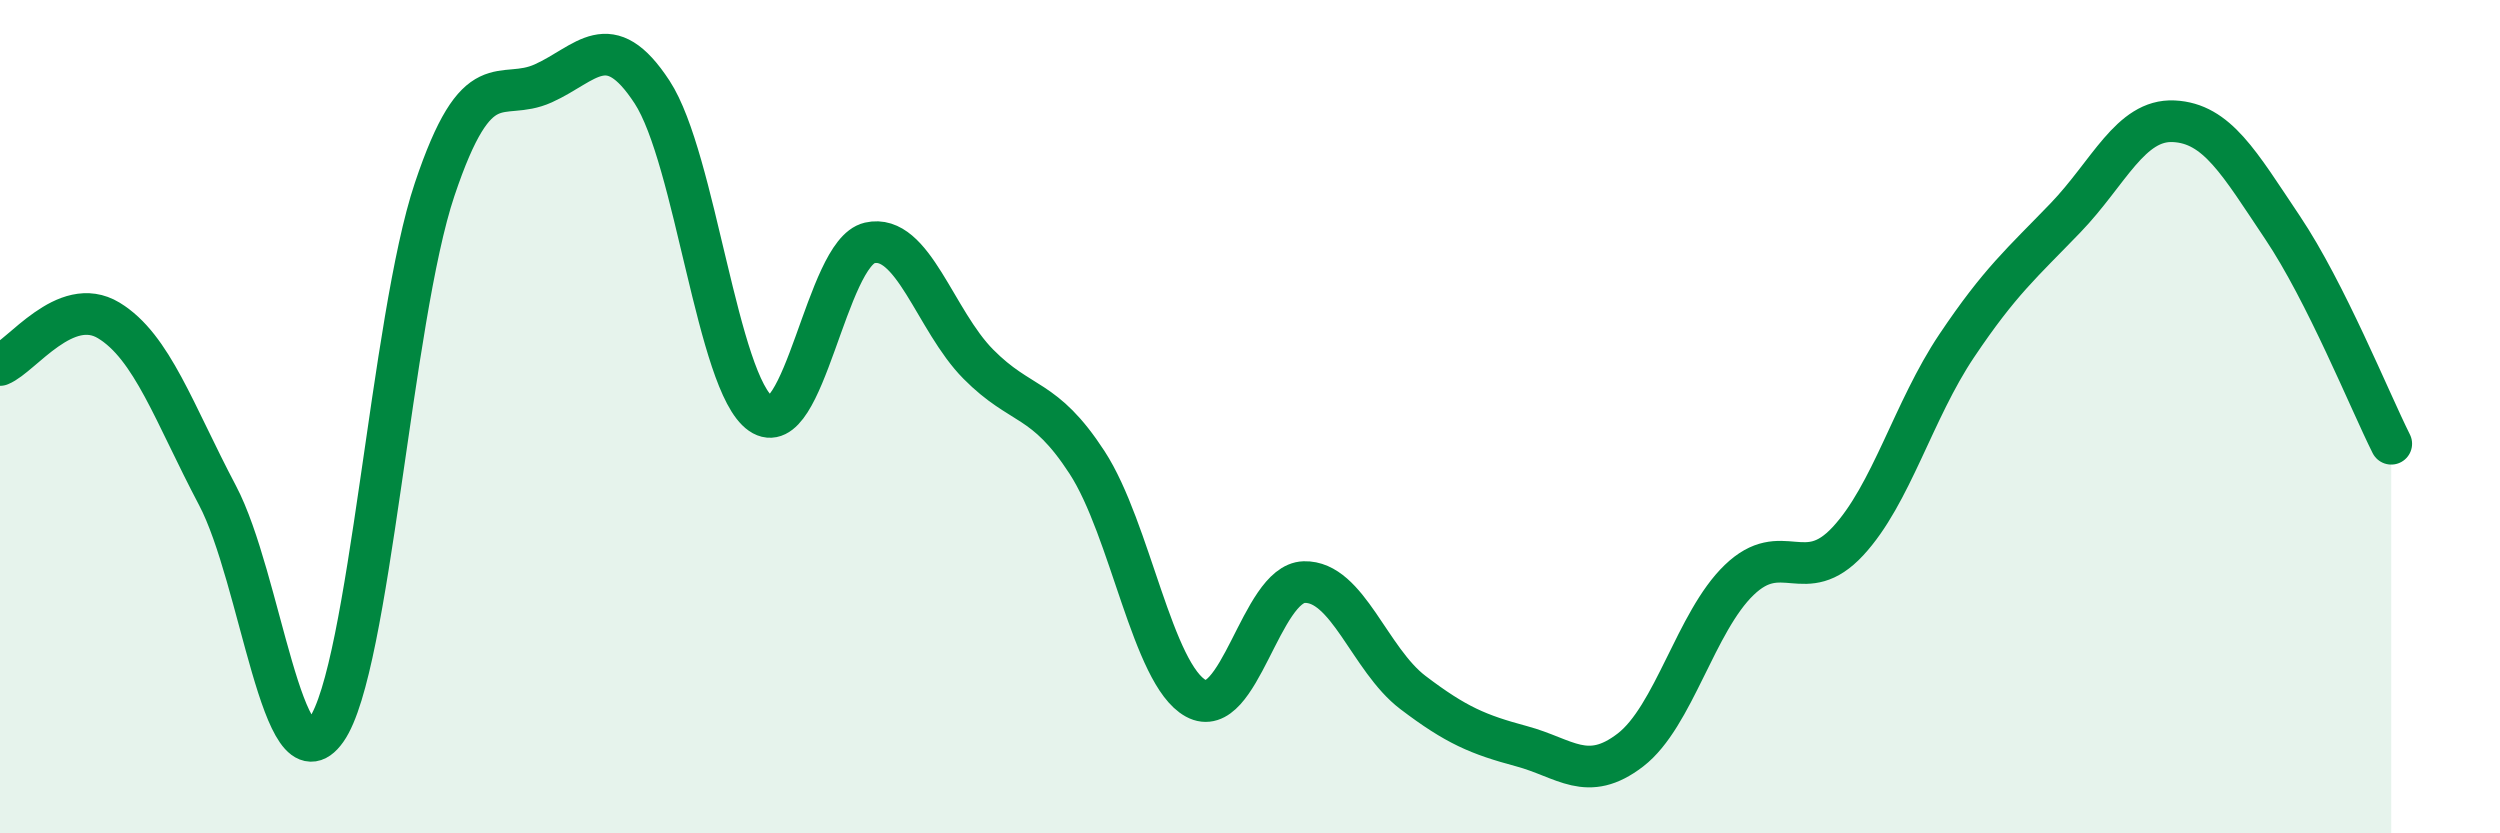
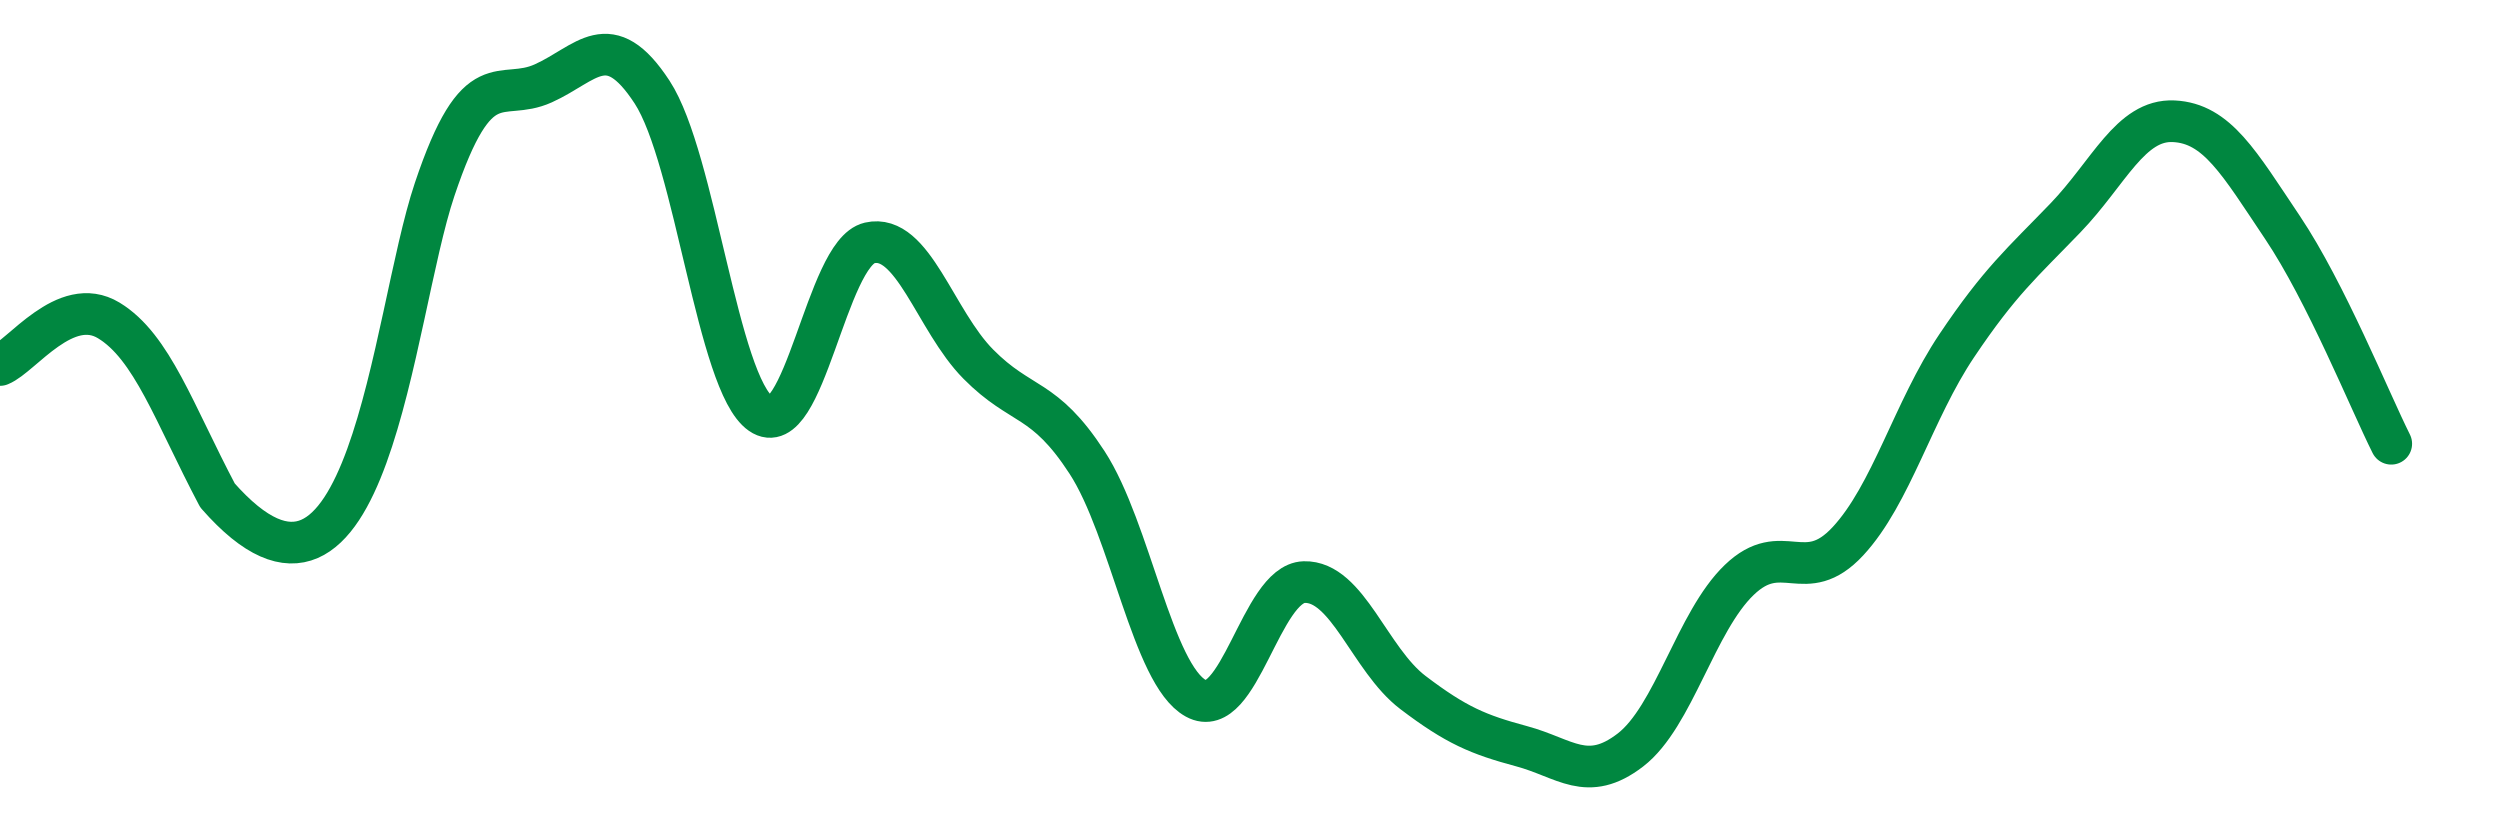
<svg xmlns="http://www.w3.org/2000/svg" width="60" height="20" viewBox="0 0 60 20">
-   <path d="M 0,8.76 C 0.52,8.55 1.57,7.06 2.61,7.69 C 3.65,8.32 4.18,9.92 5.22,11.89 C 6.26,13.86 6.79,18.99 7.83,17.52 C 8.87,16.05 9.39,7.65 10.43,4.55 C 11.47,1.45 12,2.47 13.04,2 C 14.08,1.53 14.61,0.62 15.65,2.21 C 16.69,3.8 17.22,9.21 18.26,9.93 C 19.3,10.65 19.83,6.07 20.87,5.83 C 21.91,5.59 22.44,7.69 23.48,8.74 C 24.52,9.79 25.05,9.5 26.09,11.1 C 27.13,12.7 27.66,16.19 28.7,16.76 C 29.74,17.33 30.26,14 31.3,13.97 C 32.34,13.94 32.87,15.83 33.91,16.62 C 34.95,17.41 35.48,17.63 36.52,17.91 C 37.56,18.19 38.09,18.8 39.13,18 C 40.17,17.2 40.7,14.92 41.74,13.92 C 42.78,12.92 43.31,14.11 44.35,12.99 C 45.39,11.87 45.92,9.85 46.96,8.3 C 48,6.75 48.53,6.31 49.57,5.23 C 50.61,4.15 51.13,2.86 52.17,2.91 C 53.21,2.96 53.74,3.91 54.78,5.46 C 55.82,7.01 56.87,9.61 57.39,10.65L57.39 20L0 20Z" fill="#008740" opacity="0.1" stroke-linecap="round" stroke-linejoin="round" />
-   <path d="M 0,8.76 C 0.52,8.55 1.57,7.06 2.61,7.69 C 3.65,8.32 4.18,9.92 5.22,11.89 C 6.26,13.86 6.79,18.99 7.83,17.52 C 8.87,16.05 9.39,7.65 10.43,4.55 C 11.47,1.45 12,2.47 13.04,2 C 14.08,1.53 14.61,0.62 15.65,2.21 C 16.69,3.8 17.22,9.21 18.26,9.93 C 19.3,10.65 19.83,6.07 20.87,5.83 C 21.91,5.59 22.44,7.69 23.48,8.74 C 24.52,9.79 25.05,9.5 26.09,11.1 C 27.13,12.7 27.66,16.19 28.7,16.76 C 29.74,17.33 30.26,14 31.3,13.97 C 32.34,13.94 32.87,15.83 33.91,16.62 C 34.95,17.41 35.48,17.63 36.52,17.91 C 37.56,18.19 38.09,18.8 39.13,18 C 40.17,17.2 40.7,14.92 41.74,13.92 C 42.78,12.92 43.31,14.11 44.35,12.99 C 45.39,11.87 45.92,9.85 46.96,8.3 C 48,6.75 48.53,6.31 49.57,5.23 C 50.61,4.15 51.13,2.86 52.17,2.91 C 53.21,2.96 53.74,3.91 54.78,5.46 C 55.82,7.01 56.87,9.61 57.39,10.65" stroke="#008740" stroke-width="1" fill="none" stroke-linecap="round" stroke-linejoin="round" />
+   <path d="M 0,8.76 C 0.52,8.55 1.57,7.06 2.61,7.69 C 3.65,8.32 4.18,9.92 5.22,11.89 C 8.87,16.05 9.39,7.65 10.43,4.55 C 11.47,1.45 12,2.47 13.04,2 C 14.08,1.53 14.61,0.62 15.65,2.21 C 16.69,3.8 17.22,9.21 18.26,9.93 C 19.3,10.65 19.83,6.07 20.87,5.83 C 21.91,5.59 22.44,7.69 23.48,8.74 C 24.52,9.79 25.05,9.5 26.09,11.1 C 27.13,12.7 27.66,16.19 28.7,16.76 C 29.74,17.33 30.26,14 31.3,13.97 C 32.34,13.94 32.87,15.83 33.91,16.62 C 34.95,17.41 35.48,17.63 36.52,17.91 C 37.56,18.19 38.09,18.8 39.13,18 C 40.17,17.2 40.7,14.92 41.74,13.92 C 42.78,12.92 43.31,14.11 44.35,12.99 C 45.39,11.87 45.92,9.85 46.96,8.3 C 48,6.75 48.53,6.31 49.57,5.23 C 50.61,4.15 51.13,2.86 52.17,2.91 C 53.21,2.96 53.74,3.91 54.78,5.46 C 55.82,7.01 56.87,9.61 57.39,10.65" stroke="#008740" stroke-width="1" fill="none" stroke-linecap="round" stroke-linejoin="round" />
</svg>